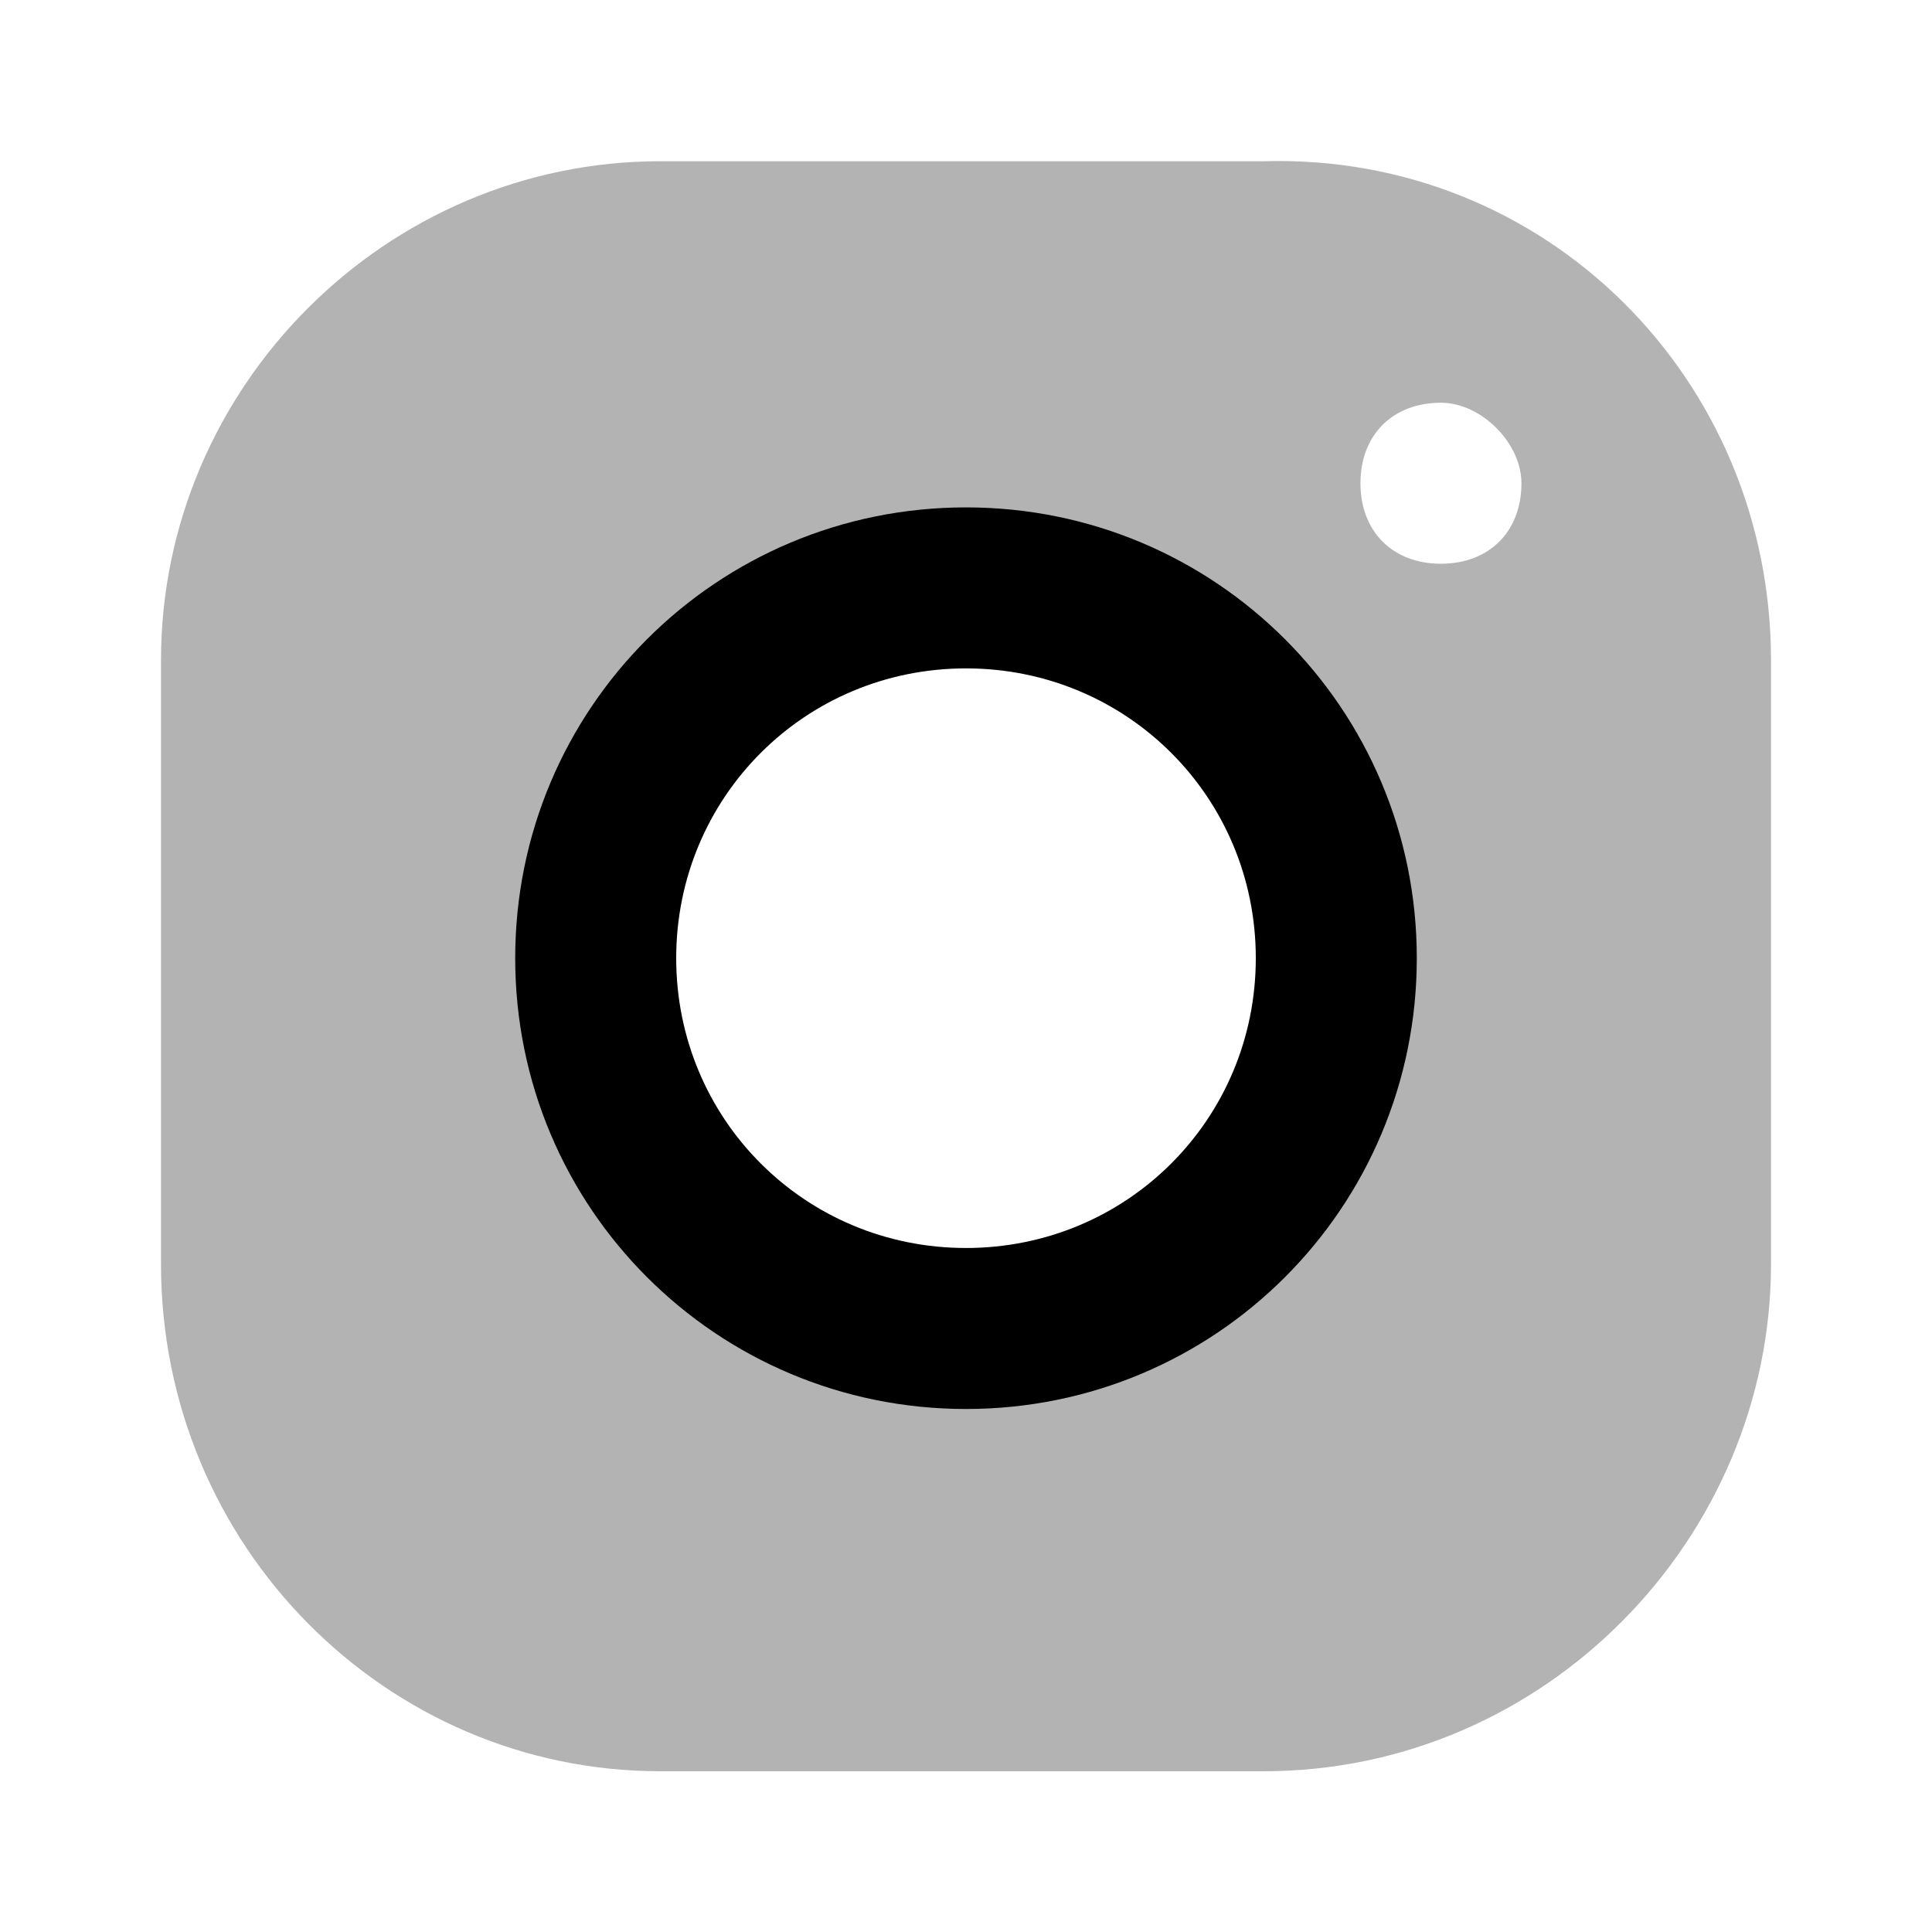
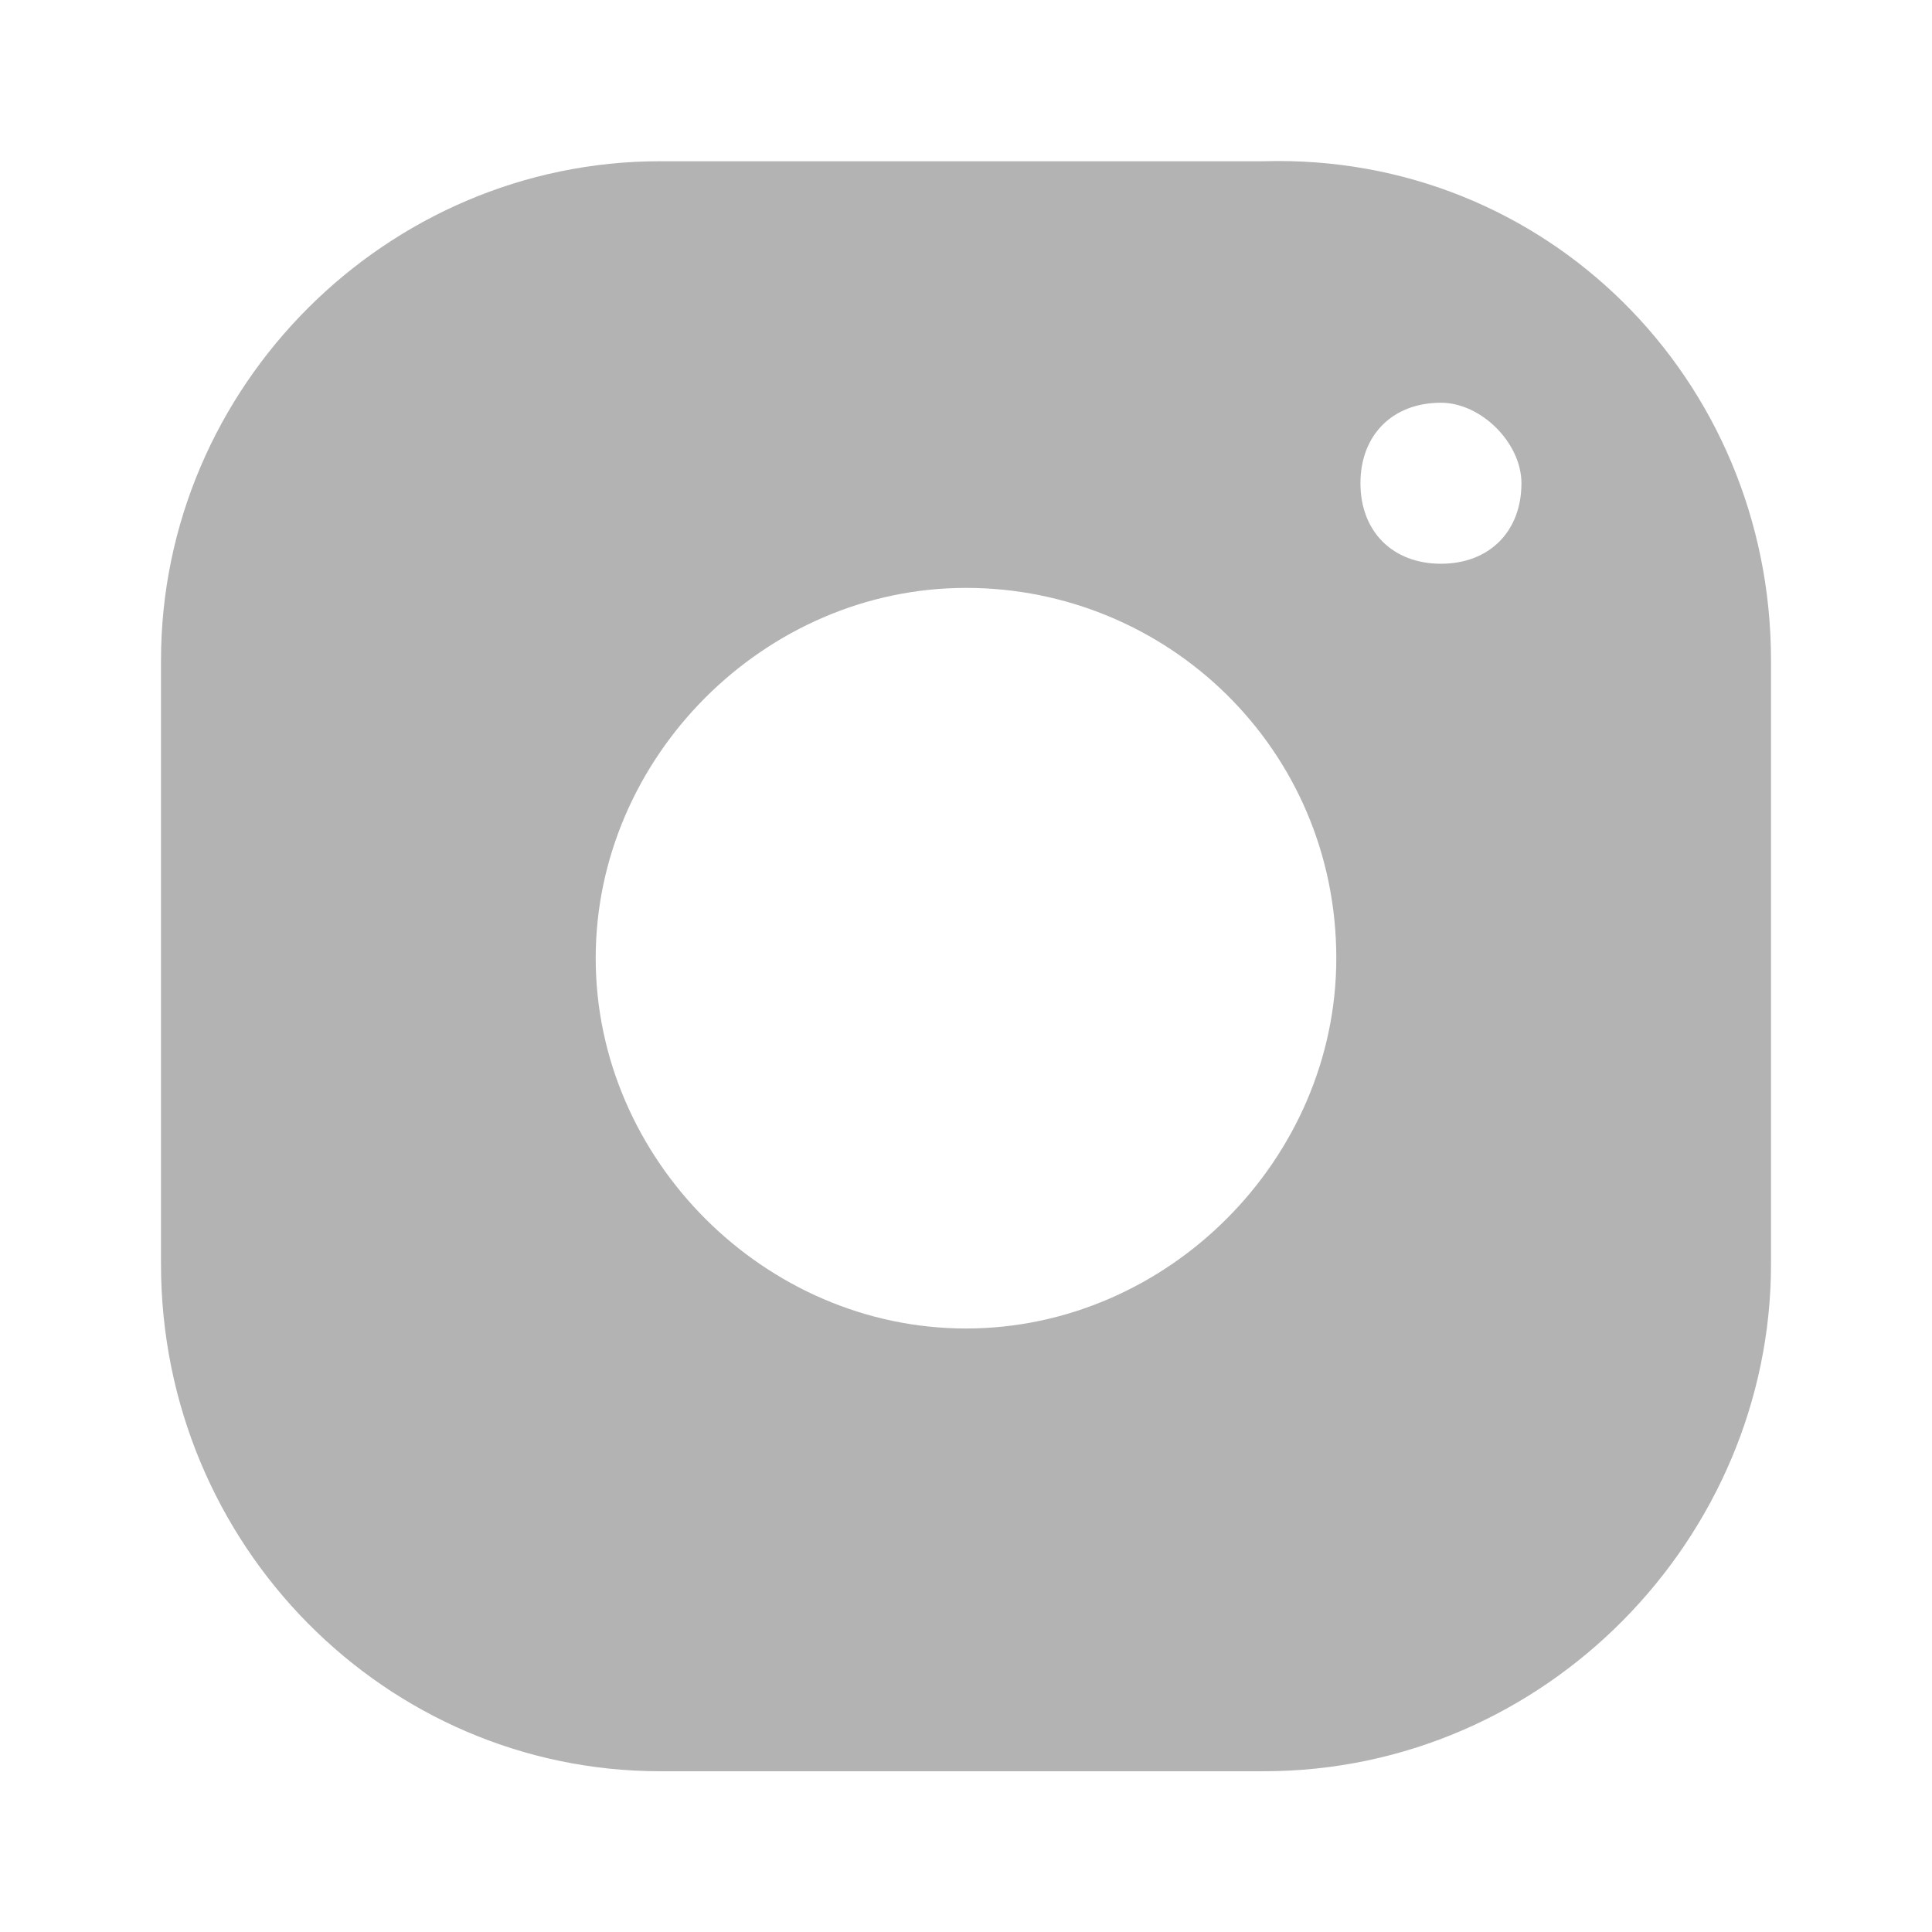
<svg xmlns="http://www.w3.org/2000/svg" width="24" height="24" viewBox="0 0 24 24" fill="none">
  <path opacity="0.3" d="M22 8.203V15.703C22 19.103 19.2 22.003 15.7 22.003H8.2C4.8 22.003 2 19.203 2 15.703V8.203C2 4.803 4.8 2.003 8.2 2.003H15.7C19.2 1.903 22 4.703 22 8.203ZM12 7.303C9.5 7.303 7.4 9.403 7.4 11.903C7.4 14.403 9.5 16.503 12 16.503C14.5 16.503 16.6 14.403 16.6 11.903C16.6 9.303 14.5 7.303 12 7.303ZM17.9 5.003C17.3 5.003 16.9 5.403 16.9 6.003C16.9 6.603 17.3 7.003 17.9 7.003C18.5 7.003 18.9 6.603 18.9 6.003C18.9 5.503 18.4 5.003 17.9 5.003Z" fill="black" />
-   <path d="M12 17.503C8.9 17.503 6.4 15.003 6.4 11.903C6.4 8.803 8.9 6.303 12 6.303C15.1 6.303 17.6 8.803 17.6 11.903C17.6 15.003 15.1 17.503 12 17.503ZM12 8.303C10 8.303 8.4 9.903 8.4 11.903C8.4 13.903 10 15.503 12 15.503C14 15.503 15.6 13.903 15.6 11.903C15.6 9.903 14 8.303 12 8.303Z" fill="black" />
</svg>